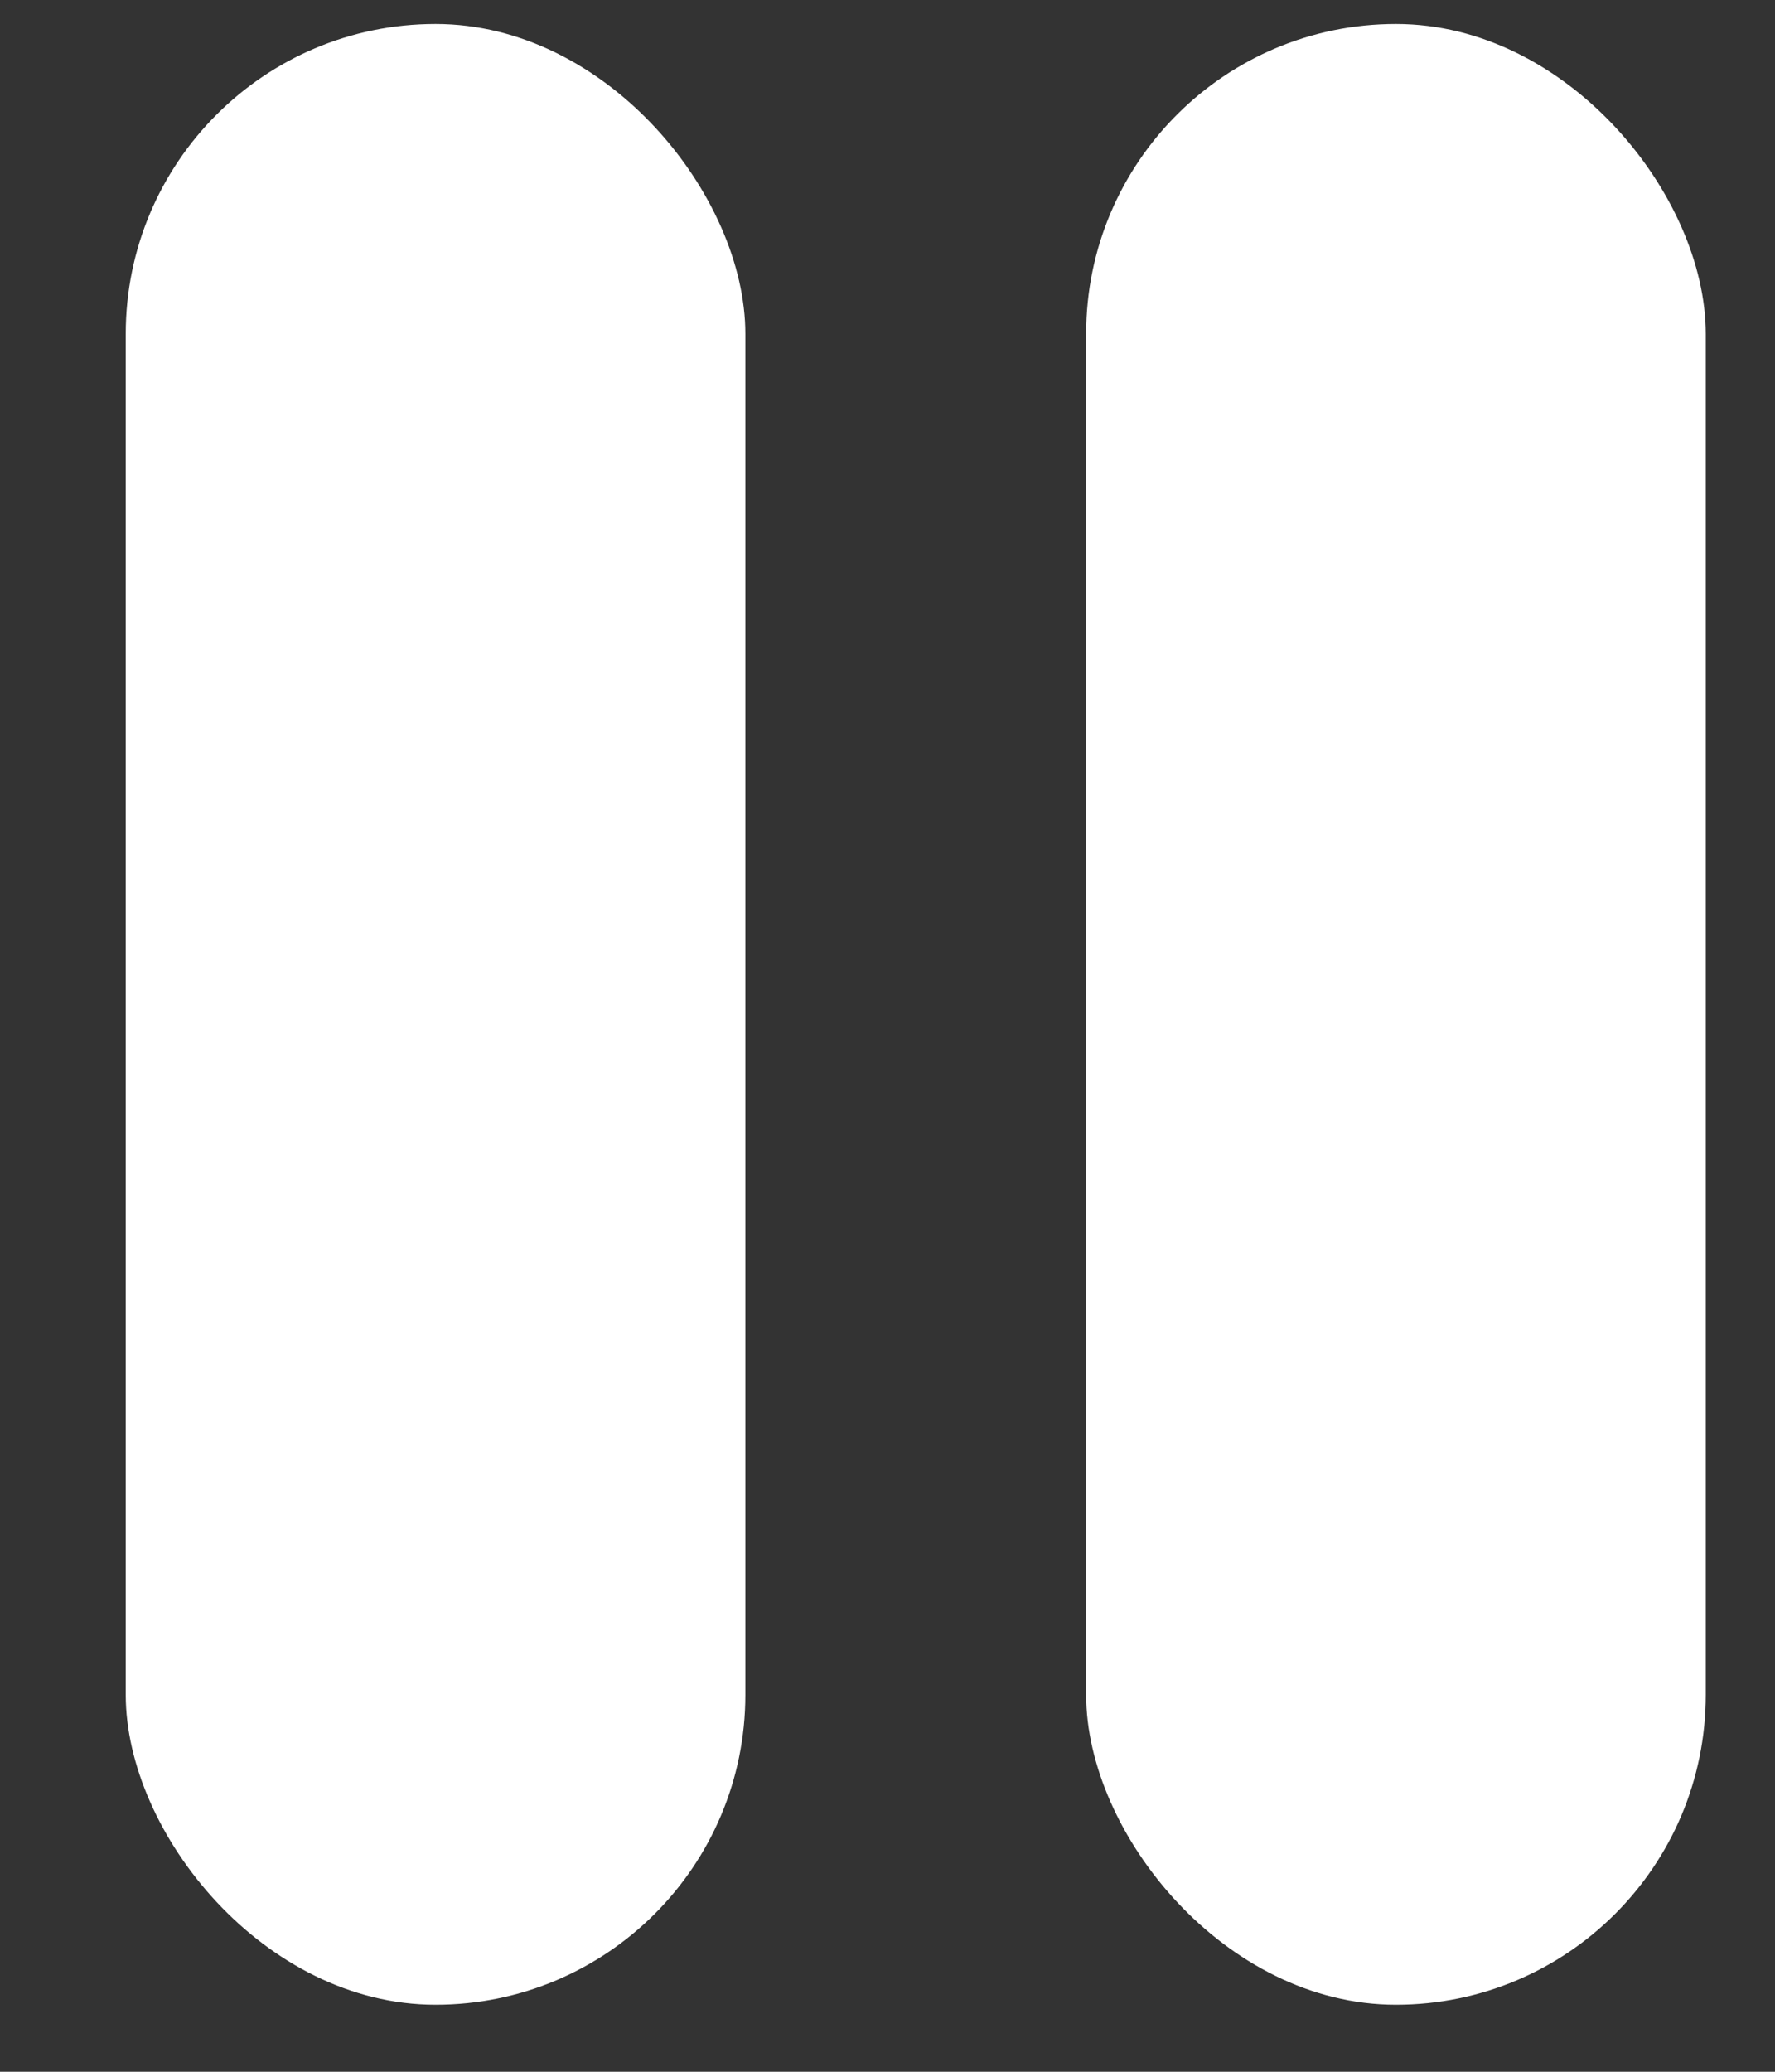
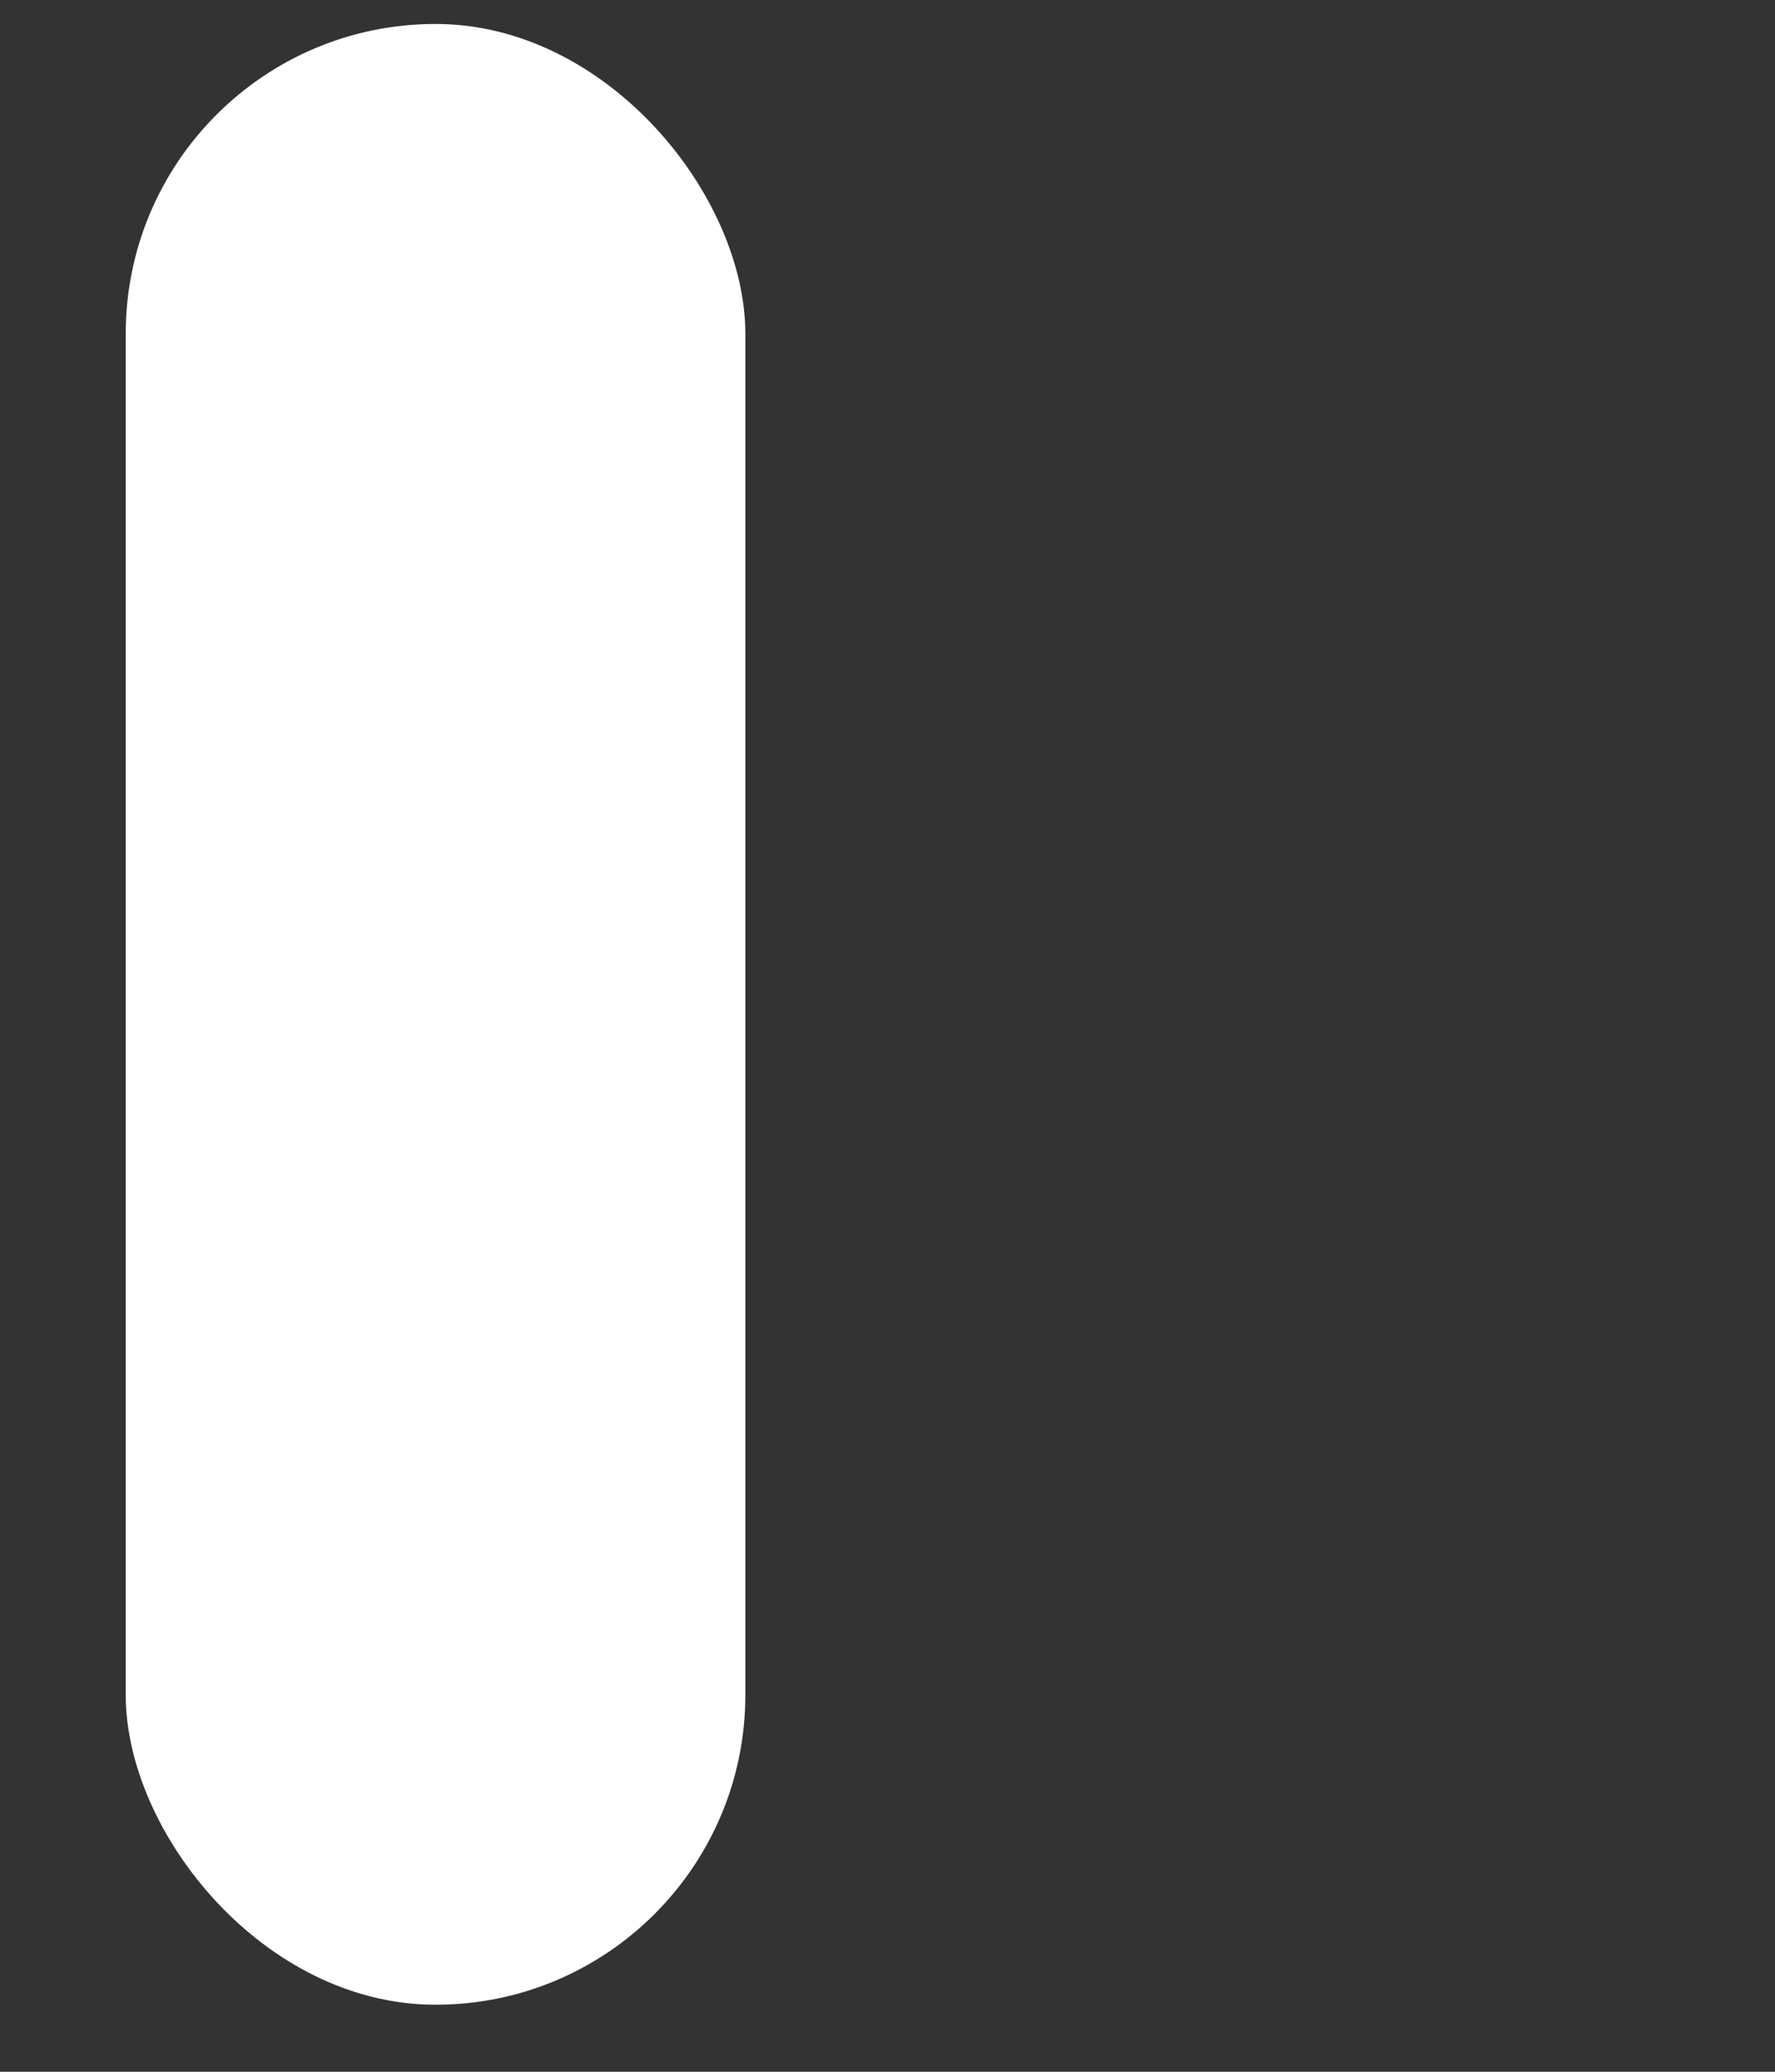
<svg xmlns="http://www.w3.org/2000/svg" width="12" height="14" viewBox="0 0 12 14" fill="none">
  <rect x="0" y="0" width="12" height="14" fill="#333333" stroke="none" />
  <rect x="0.85" y="0.162" width="4.189" height="13.385" rx="2.094" fill="white" />
-   <rect x="7.343" y="0.162" width="4.189" height="13.385" rx="2.094" fill="white" />
</svg>